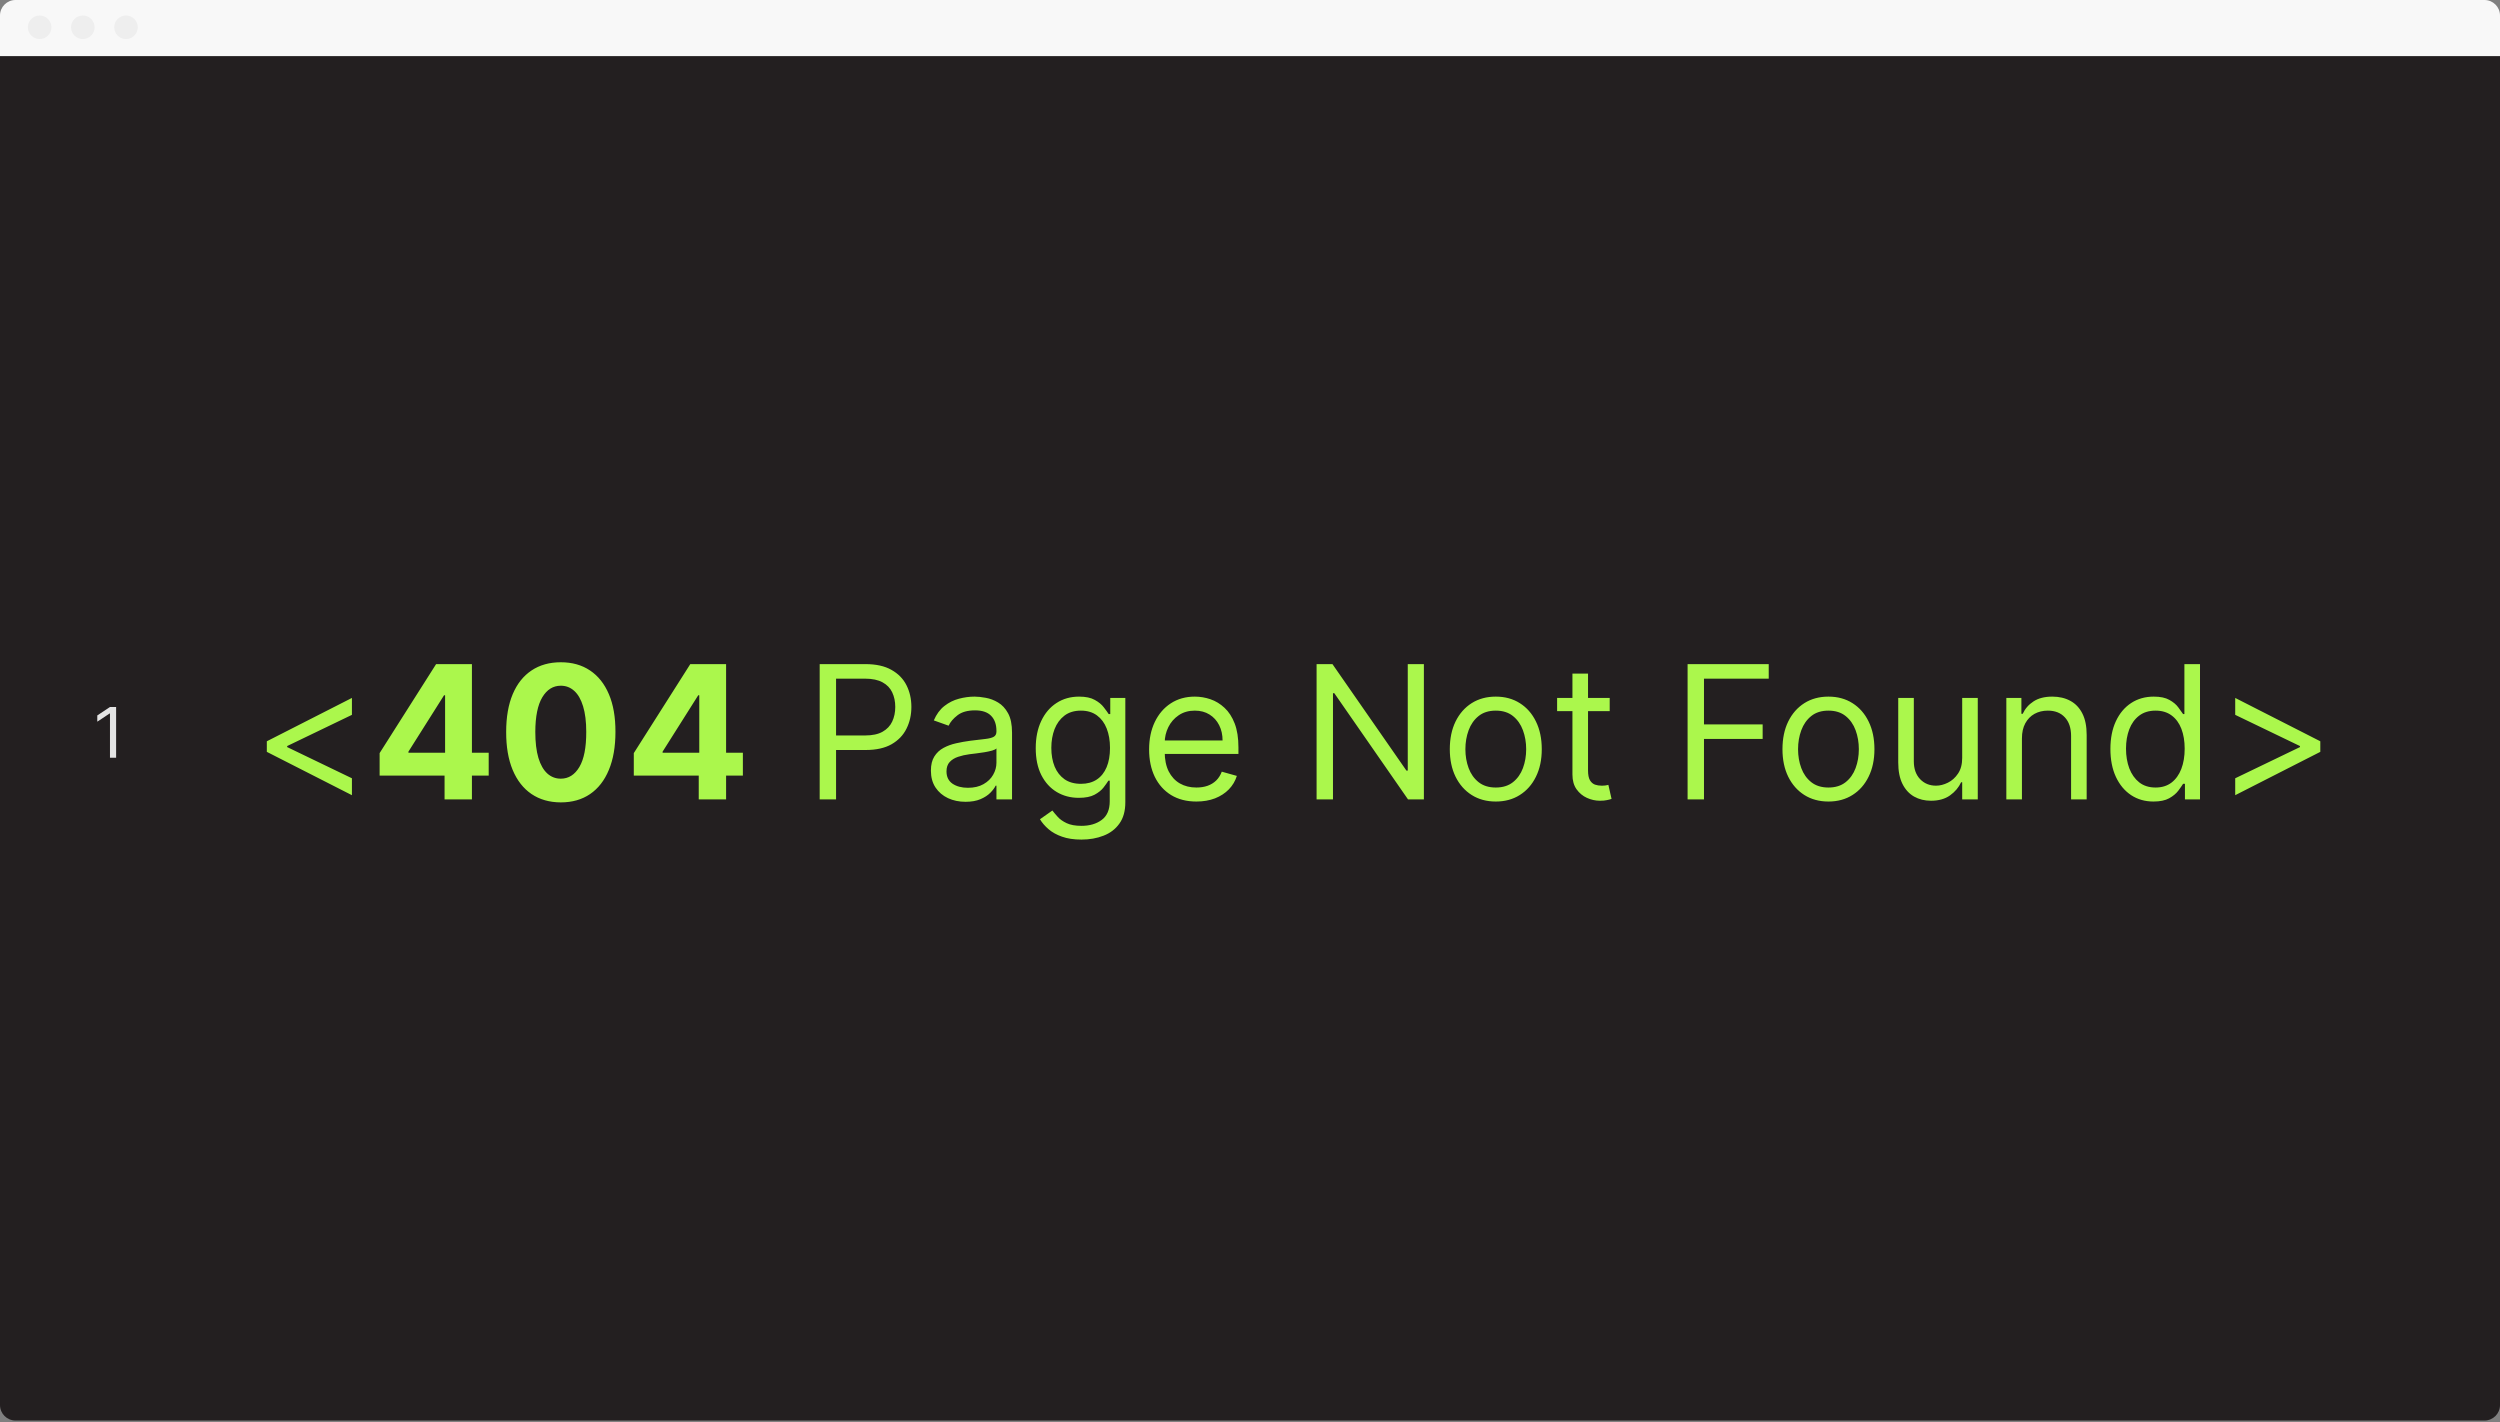
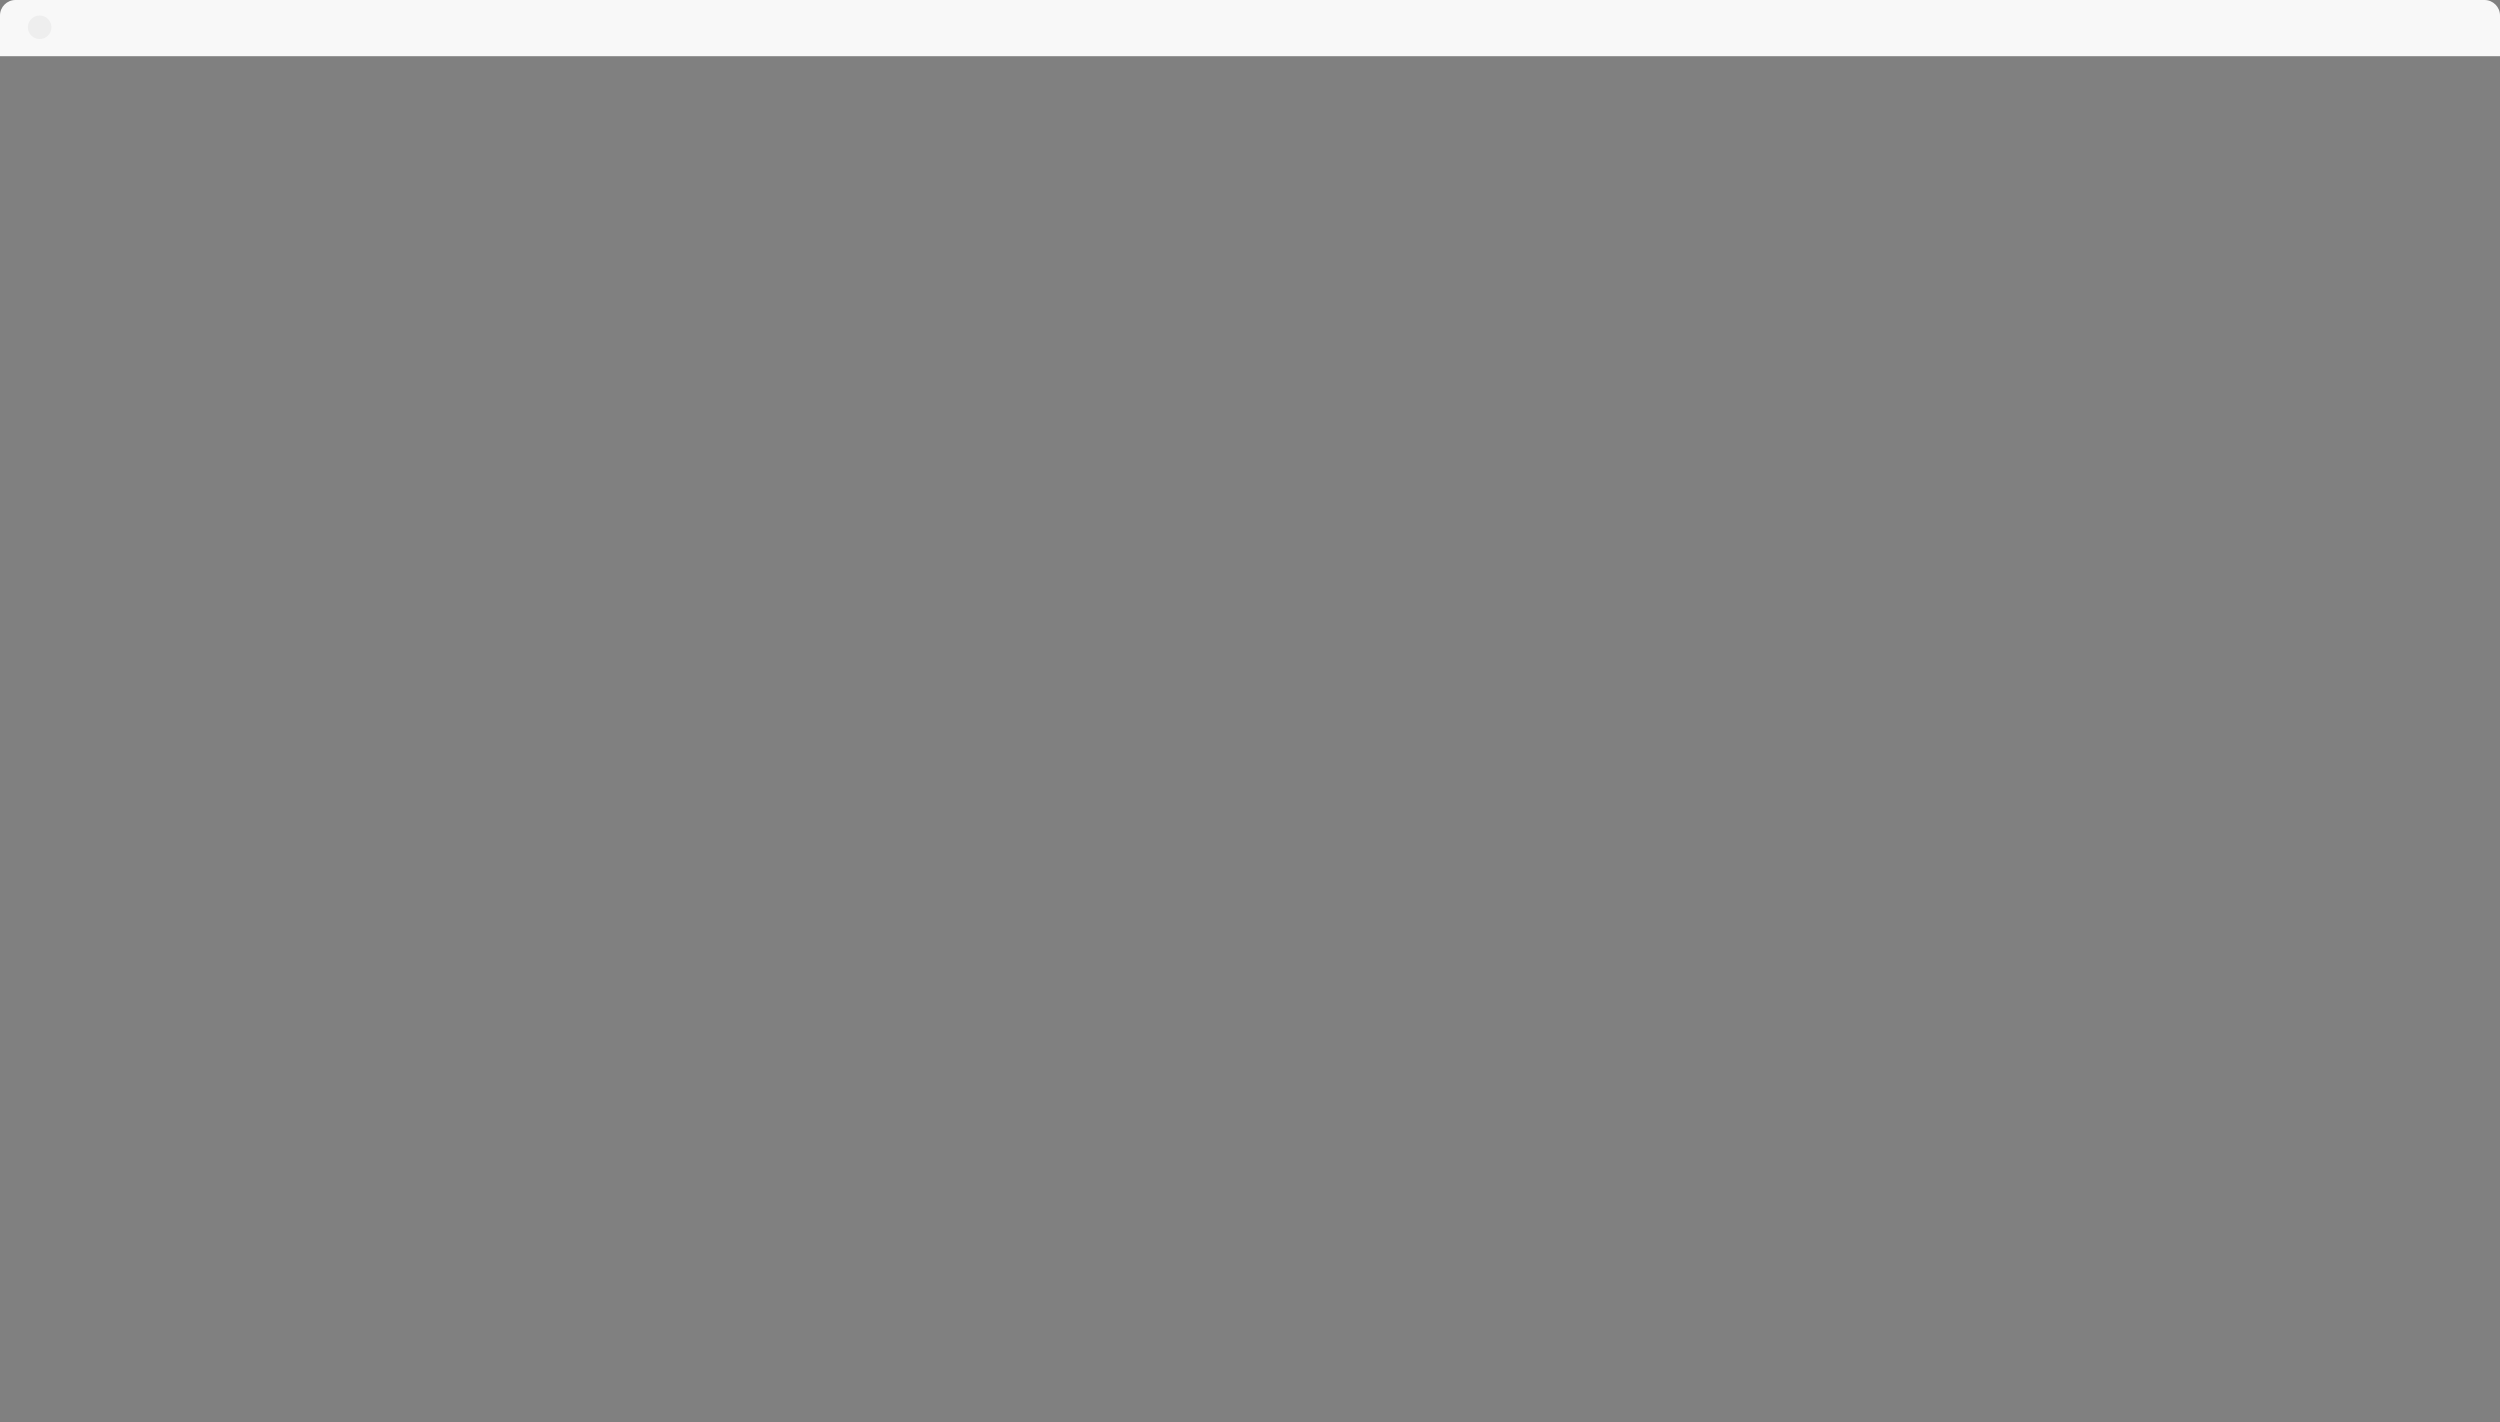
<svg xmlns="http://www.w3.org/2000/svg" width="1290" height="734" viewBox="0 0 1290 734" fill="none">
  <rect x="0" y="0" width="1290" height="734" fill="#808080" stroke="none" />
  <path d="M0 8C0 3.582 3.582 0 8 0H1282C1286.42 0 1290 3.582 1290 8V29H0V8Z" fill="url(#paint0_linear_8239_37244)" />
  <circle cx="20.459" cy="14.076" r="6.076" fill="#EEEEEE" />
-   <circle cx="42.736" cy="14.076" r="6.076" fill="#EEEEEE" />
-   <circle cx="65.013" cy="14.076" r="6.076" fill="#EEEEEE" />
  <g clip-path="url(#clip0_8239_37244)">
-     <rect y="8" width="1290" height="748" fill="#231F20" />
-     <path d="M137.682 387.955V382.5L181.591 360.136V368.864L147.909 385.091L148.182 384.545V385.909L147.909 385.364L181.591 401.591V410.318L137.682 387.955ZM195.884 400.227V388.602L225.031 342.682H235.054V358.773H229.122L210.747 387.852V388.398H252.168V400.227H195.884ZM229.395 412.5V396.682L229.668 391.534V342.682H243.509V412.5H229.395ZM289.378 414.034C283.514 414.011 278.469 412.568 274.241 409.705C270.037 406.841 266.798 402.693 264.526 397.261C262.276 391.83 261.162 385.295 261.185 377.659C261.185 370.045 262.31 363.557 264.56 358.193C266.832 352.83 270.071 348.75 274.276 345.955C278.503 343.136 283.537 341.727 289.378 341.727C295.219 341.727 300.241 343.136 304.446 345.955C308.673 348.773 311.923 352.864 314.196 358.227C316.469 363.568 317.594 370.045 317.571 377.659C317.571 385.318 316.435 391.864 314.162 397.295C311.912 402.727 308.685 406.875 304.48 409.739C300.276 412.602 295.241 414.034 289.378 414.034ZM289.378 401.795C293.378 401.795 296.571 399.784 298.957 395.761C301.344 391.739 302.526 385.705 302.503 377.659C302.503 372.364 301.957 367.955 300.866 364.432C299.798 360.909 298.276 358.261 296.298 356.489C294.344 354.716 292.037 353.83 289.378 353.83C285.401 353.83 282.219 355.818 279.832 359.795C277.446 363.773 276.241 369.727 276.219 377.659C276.219 383.023 276.753 387.5 277.821 391.091C278.912 394.659 280.446 397.341 282.423 399.136C284.401 400.909 286.719 401.795 289.378 401.795ZM327.04 400.227V388.602L356.188 342.682H366.21V358.773H360.278L341.903 387.852V388.398H383.324V400.227H327.04ZM360.551 412.5V396.682L360.824 391.534V342.682H374.665V412.5H360.551ZM422.955 412.5V342.682H446.545C452.023 342.682 456.5 343.67 459.977 345.648C463.477 347.602 466.068 350.25 467.75 353.591C469.432 356.932 470.273 360.659 470.273 364.773C470.273 368.886 469.432 372.625 467.75 375.989C466.091 379.352 463.523 382.034 460.045 384.034C456.568 386.011 452.114 387 446.682 387H429.773V379.5H446.409C450.159 379.5 453.17 378.852 455.443 377.557C457.716 376.261 459.364 374.511 460.386 372.307C461.432 370.08 461.955 367.568 461.955 364.773C461.955 361.977 461.432 359.477 460.386 357.273C459.364 355.068 457.705 353.341 455.409 352.091C453.114 350.818 450.068 350.182 446.273 350.182H431.409V412.5H422.955ZM498.21 413.727C494.892 413.727 491.881 413.102 489.176 411.852C486.472 410.58 484.324 408.75 482.733 406.364C481.142 403.955 480.347 401.045 480.347 397.636C480.347 394.636 480.938 392.205 482.119 390.341C483.301 388.455 484.881 386.977 486.858 385.909C488.835 384.841 491.017 384.045 493.403 383.523C495.813 382.977 498.233 382.545 500.665 382.227C503.847 381.818 506.426 381.511 508.403 381.307C510.403 381.08 511.858 380.705 512.767 380.182C513.699 379.659 514.165 378.75 514.165 377.455V377.182C514.165 373.818 513.244 371.205 511.403 369.341C509.585 367.477 506.824 366.545 503.119 366.545C499.278 366.545 496.267 367.386 494.085 369.068C491.903 370.75 490.369 372.545 489.483 374.455L481.847 371.727C483.21 368.545 485.028 366.068 487.301 364.295C489.597 362.5 492.097 361.25 494.801 360.545C497.528 359.818 500.21 359.455 502.847 359.455C504.528 359.455 506.46 359.659 508.642 360.068C510.847 360.455 512.972 361.261 515.017 362.489C517.085 363.716 518.801 365.568 520.165 368.045C521.528 370.523 522.21 373.841 522.21 378V412.5H514.165V405.409H513.756C513.21 406.545 512.301 407.761 511.028 409.057C509.756 410.352 508.063 411.455 505.949 412.364C503.835 413.273 501.256 413.727 498.21 413.727ZM499.438 406.5C502.619 406.5 505.301 405.875 507.483 404.625C509.688 403.375 511.347 401.761 512.46 399.784C513.597 397.807 514.165 395.727 514.165 393.545V386.182C513.824 386.591 513.074 386.966 511.915 387.307C510.778 387.625 509.46 387.909 507.96 388.159C506.483 388.386 505.04 388.591 503.631 388.773C502.244 388.932 501.119 389.068 500.256 389.182C498.165 389.455 496.21 389.898 494.392 390.511C492.597 391.102 491.142 392 490.028 393.205C488.938 394.386 488.392 396 488.392 398.045C488.392 400.841 489.426 402.955 491.494 404.386C493.585 405.795 496.233 406.5 499.438 406.5ZM558.031 433.227C554.145 433.227 550.804 432.727 548.009 431.727C545.213 430.75 542.884 429.455 541.02 427.841C539.179 426.25 537.713 424.545 536.622 422.727L543.031 418.227C543.759 419.182 544.679 420.273 545.793 421.5C546.906 422.75 548.429 423.83 550.361 424.739C552.315 425.67 554.872 426.136 558.031 426.136C562.259 426.136 565.747 425.114 568.497 423.068C571.247 421.023 572.622 417.818 572.622 413.455V402.818H571.94C571.349 403.773 570.509 404.955 569.418 406.364C568.349 407.75 566.804 408.989 564.781 410.08C562.781 411.148 560.077 411.682 556.668 411.682C552.44 411.682 548.645 410.682 545.281 408.682C541.94 406.682 539.293 403.773 537.338 399.955C535.406 396.136 534.44 391.5 534.44 386.045C534.44 380.682 535.384 376.011 537.27 372.034C539.156 368.034 541.781 364.943 545.145 362.761C548.509 360.557 552.395 359.455 556.804 359.455C560.213 359.455 562.918 360.023 564.918 361.159C566.94 362.273 568.486 363.545 569.554 364.977C570.645 366.386 571.486 367.545 572.077 368.455H572.895V360.136H580.668V414C580.668 418.5 579.645 422.159 577.599 424.977C575.577 427.818 572.849 429.898 569.418 431.216C566.009 432.557 562.213 433.227 558.031 433.227ZM557.759 404.455C560.986 404.455 563.713 403.716 565.94 402.239C568.168 400.761 569.861 398.636 571.02 395.864C572.179 393.091 572.759 389.773 572.759 385.909C572.759 382.136 572.19 378.807 571.054 375.92C569.918 373.034 568.236 370.773 566.009 369.136C563.781 367.5 561.031 366.682 557.759 366.682C554.349 366.682 551.509 367.545 549.236 369.273C546.986 371 545.293 373.318 544.156 376.227C543.043 379.136 542.486 382.364 542.486 385.909C542.486 389.545 543.054 392.761 544.19 395.557C545.349 398.33 547.054 400.511 549.304 402.102C551.577 403.67 554.395 404.455 557.759 404.455ZM617.349 413.591C612.304 413.591 607.952 412.477 604.293 410.25C600.656 408 597.849 404.864 595.872 400.841C593.918 396.795 592.94 392.091 592.94 386.727C592.94 381.364 593.918 376.636 595.872 372.545C597.849 368.432 600.599 365.227 604.122 362.932C607.668 360.614 611.804 359.455 616.531 359.455C619.259 359.455 621.952 359.909 624.611 360.818C627.27 361.727 629.69 363.205 631.872 365.25C634.054 367.273 635.793 369.955 637.088 373.295C638.384 376.636 639.031 380.75 639.031 385.636V389.045H598.668V382.091H630.849C630.849 379.136 630.259 376.5 629.077 374.182C627.918 371.864 626.259 370.034 624.099 368.693C621.963 367.352 619.44 366.682 616.531 366.682C613.327 366.682 610.554 367.477 608.213 369.068C605.895 370.636 604.111 372.682 602.861 375.205C601.611 377.727 600.986 380.432 600.986 383.318V387.955C600.986 391.909 601.668 395.261 603.031 398.011C604.418 400.739 606.338 402.818 608.793 404.25C611.247 405.659 614.099 406.364 617.349 406.364C619.463 406.364 621.372 406.068 623.077 405.477C624.804 404.864 626.293 403.955 627.543 402.75C628.793 401.523 629.759 400 630.44 398.182L638.213 400.364C637.395 403 636.02 405.318 634.088 407.318C632.156 409.295 629.77 410.841 626.929 411.955C624.088 413.045 620.895 413.591 617.349 413.591ZM734.724 342.682V412.5H726.543L688.497 357.682H687.815V412.5H679.361V342.682H687.543L725.724 397.636H726.406V342.682H734.724ZM771.824 413.591C767.097 413.591 762.949 412.466 759.381 410.216C755.835 407.966 753.062 404.818 751.062 400.773C749.085 396.727 748.097 392 748.097 386.591C748.097 381.136 749.085 376.375 751.062 372.307C753.062 368.239 755.835 365.08 759.381 362.83C762.949 360.58 767.097 359.455 771.824 359.455C776.551 359.455 780.688 360.58 784.233 362.83C787.801 365.08 790.574 368.239 792.551 372.307C794.551 376.375 795.551 381.136 795.551 386.591C795.551 392 794.551 396.727 792.551 400.773C790.574 404.818 787.801 407.966 784.233 410.216C780.688 412.466 776.551 413.591 771.824 413.591ZM771.824 406.364C775.415 406.364 778.369 405.443 780.688 403.602C783.006 401.761 784.722 399.341 785.835 396.341C786.949 393.341 787.506 390.091 787.506 386.591C787.506 383.091 786.949 379.83 785.835 376.807C784.722 373.784 783.006 371.341 780.688 369.477C778.369 367.614 775.415 366.682 771.824 366.682C768.233 366.682 765.278 367.614 762.96 369.477C760.642 371.341 758.926 373.784 757.812 376.807C756.699 379.83 756.142 383.091 756.142 386.591C756.142 390.091 756.699 393.341 757.812 396.341C758.926 399.341 760.642 401.761 762.96 403.602C765.278 405.443 768.233 406.364 771.824 406.364ZM830.605 360.136V366.955H803.469V360.136H830.605ZM811.378 347.591H819.423V397.5C819.423 399.773 819.753 401.477 820.412 402.614C821.094 403.727 821.957 404.477 823.003 404.864C824.071 405.227 825.196 405.409 826.378 405.409C827.264 405.409 827.991 405.364 828.56 405.273C829.128 405.159 829.582 405.068 829.923 405L831.56 412.227C831.014 412.432 830.253 412.636 829.276 412.841C828.298 413.068 827.06 413.182 825.56 413.182C823.287 413.182 821.06 412.693 818.878 411.716C816.719 410.739 814.923 409.25 813.491 407.25C812.082 405.25 811.378 402.727 811.378 399.682V347.591ZM870.798 412.5V342.682H912.662V350.182H879.253V373.773H909.526V381.273H879.253V412.5H870.798ZM943.48 413.591C938.753 413.591 934.605 412.466 931.037 410.216C927.491 407.966 924.719 404.818 922.719 400.773C920.741 396.727 919.753 392 919.753 386.591C919.753 381.136 920.741 376.375 922.719 372.307C924.719 368.239 927.491 365.08 931.037 362.83C934.605 360.58 938.753 359.455 943.48 359.455C948.207 359.455 952.344 360.58 955.889 362.83C959.457 365.08 962.23 368.239 964.207 372.307C966.207 376.375 967.207 381.136 967.207 386.591C967.207 392 966.207 396.727 964.207 400.773C962.23 404.818 959.457 407.966 955.889 410.216C952.344 412.466 948.207 413.591 943.48 413.591ZM943.48 406.364C947.071 406.364 950.026 405.443 952.344 403.602C954.662 401.761 956.378 399.341 957.491 396.341C958.605 393.341 959.162 390.091 959.162 386.591C959.162 383.091 958.605 379.83 957.491 376.807C956.378 373.784 954.662 371.341 952.344 369.477C950.026 367.614 947.071 366.682 943.48 366.682C939.889 366.682 936.935 367.614 934.616 369.477C932.298 371.341 930.582 373.784 929.469 376.807C928.355 379.83 927.798 383.091 927.798 386.591C927.798 390.091 928.355 393.341 929.469 396.341C930.582 399.341 932.298 401.761 934.616 403.602C936.935 405.443 939.889 406.364 943.48 406.364ZM1012.49 391.091V360.136H1020.53V412.5H1012.49V403.636H1011.94C1010.72 406.295 1008.81 408.557 1006.22 410.42C1003.63 412.261 1000.35 413.182 996.398 413.182C993.125 413.182 990.216 412.466 987.67 411.034C985.125 409.58 983.125 407.398 981.67 404.489C980.216 401.557 979.489 397.864 979.489 393.409V360.136H987.534V392.864C987.534 396.682 988.602 399.727 990.739 402C992.898 404.273 995.648 405.409 998.989 405.409C1000.99 405.409 1003.02 404.898 1005.09 403.875C1007.18 402.852 1008.93 401.284 1010.34 399.17C1011.77 397.057 1012.49 394.364 1012.49 391.091ZM1043.32 381V412.5H1035.27V360.136H1043.04V368.318H1043.72C1044.95 365.659 1046.82 363.523 1049.32 361.909C1051.82 360.273 1055.04 359.455 1059 359.455C1062.54 359.455 1065.64 360.182 1068.3 361.636C1070.96 363.068 1073.03 365.25 1074.51 368.182C1075.99 371.091 1076.72 374.773 1076.72 379.227V412.5H1068.68V379.773C1068.68 375.659 1067.61 372.455 1065.47 370.159C1063.34 367.841 1060.41 366.682 1056.68 366.682C1054.11 366.682 1051.82 367.239 1049.79 368.352C1047.79 369.466 1046.21 371.091 1045.05 373.227C1043.89 375.364 1043.32 377.955 1043.32 381ZM1111.2 413.591C1106.84 413.591 1102.98 412.489 1099.64 410.284C1096.3 408.057 1093.69 404.92 1091.8 400.875C1089.91 396.807 1088.97 392 1088.97 386.455C1088.97 380.955 1089.91 376.182 1091.8 372.136C1093.69 368.091 1096.31 364.966 1099.68 362.761C1103.04 360.557 1106.93 359.455 1111.34 359.455C1114.74 359.455 1117.44 360.023 1119.41 361.159C1121.41 362.273 1122.94 363.545 1123.98 364.977C1125.05 366.386 1125.88 367.545 1126.47 368.455H1127.15V342.682H1135.2V412.5H1127.43V404.455H1126.47C1125.88 405.409 1125.04 406.614 1123.95 408.068C1122.86 409.5 1121.3 410.784 1119.28 411.92C1117.26 413.034 1114.56 413.591 1111.2 413.591ZM1112.29 406.364C1115.52 406.364 1118.24 405.523 1120.47 403.841C1122.7 402.136 1124.39 399.784 1125.55 396.784C1126.71 393.761 1127.29 390.273 1127.29 386.318C1127.29 382.409 1126.72 378.989 1125.59 376.057C1124.45 373.102 1122.77 370.807 1120.54 369.17C1118.31 367.511 1115.56 366.682 1112.29 366.682C1108.88 366.682 1106.04 367.557 1103.77 369.307C1101.52 371.034 1099.82 373.386 1098.69 376.364C1097.57 379.318 1097.02 382.636 1097.02 386.318C1097.02 390.045 1097.59 393.432 1098.72 396.477C1099.88 399.5 1101.59 401.909 1103.84 403.705C1106.11 405.477 1108.93 406.364 1112.29 406.364ZM1197.28 387.955L1153.37 410.318V401.591L1187.05 385.364L1186.78 385.909V384.545L1187.05 385.091L1153.37 368.864V360.136L1197.28 382.5V387.955Z" fill="#ABF74C" />
-     <path d="M59.915 364.818V391H56.744V368.142H56.591L50.199 372.386V369.165L56.744 364.818H59.915Z" fill="#E4E4E4" />
-   </g>
+     </g>
  <defs>
    <linearGradient id="paint0_linear_8239_37244" x1="1290.66" y1="15" x2="0.853" y2="39.304" gradientUnits="userSpaceOnUse">
      <stop stop-color="#F8F8F8" />
      <stop offset="1" stop-color="#F8F8F8" />
    </linearGradient>
    <clipPath id="clip0_8239_37244">
      <path d="M0 29H1290V725C1290 729.418 1286.42 733 1282 733H8C3.582 733 0 729.418 0 725V29Z" fill="white" />
    </clipPath>
  </defs>
</svg>